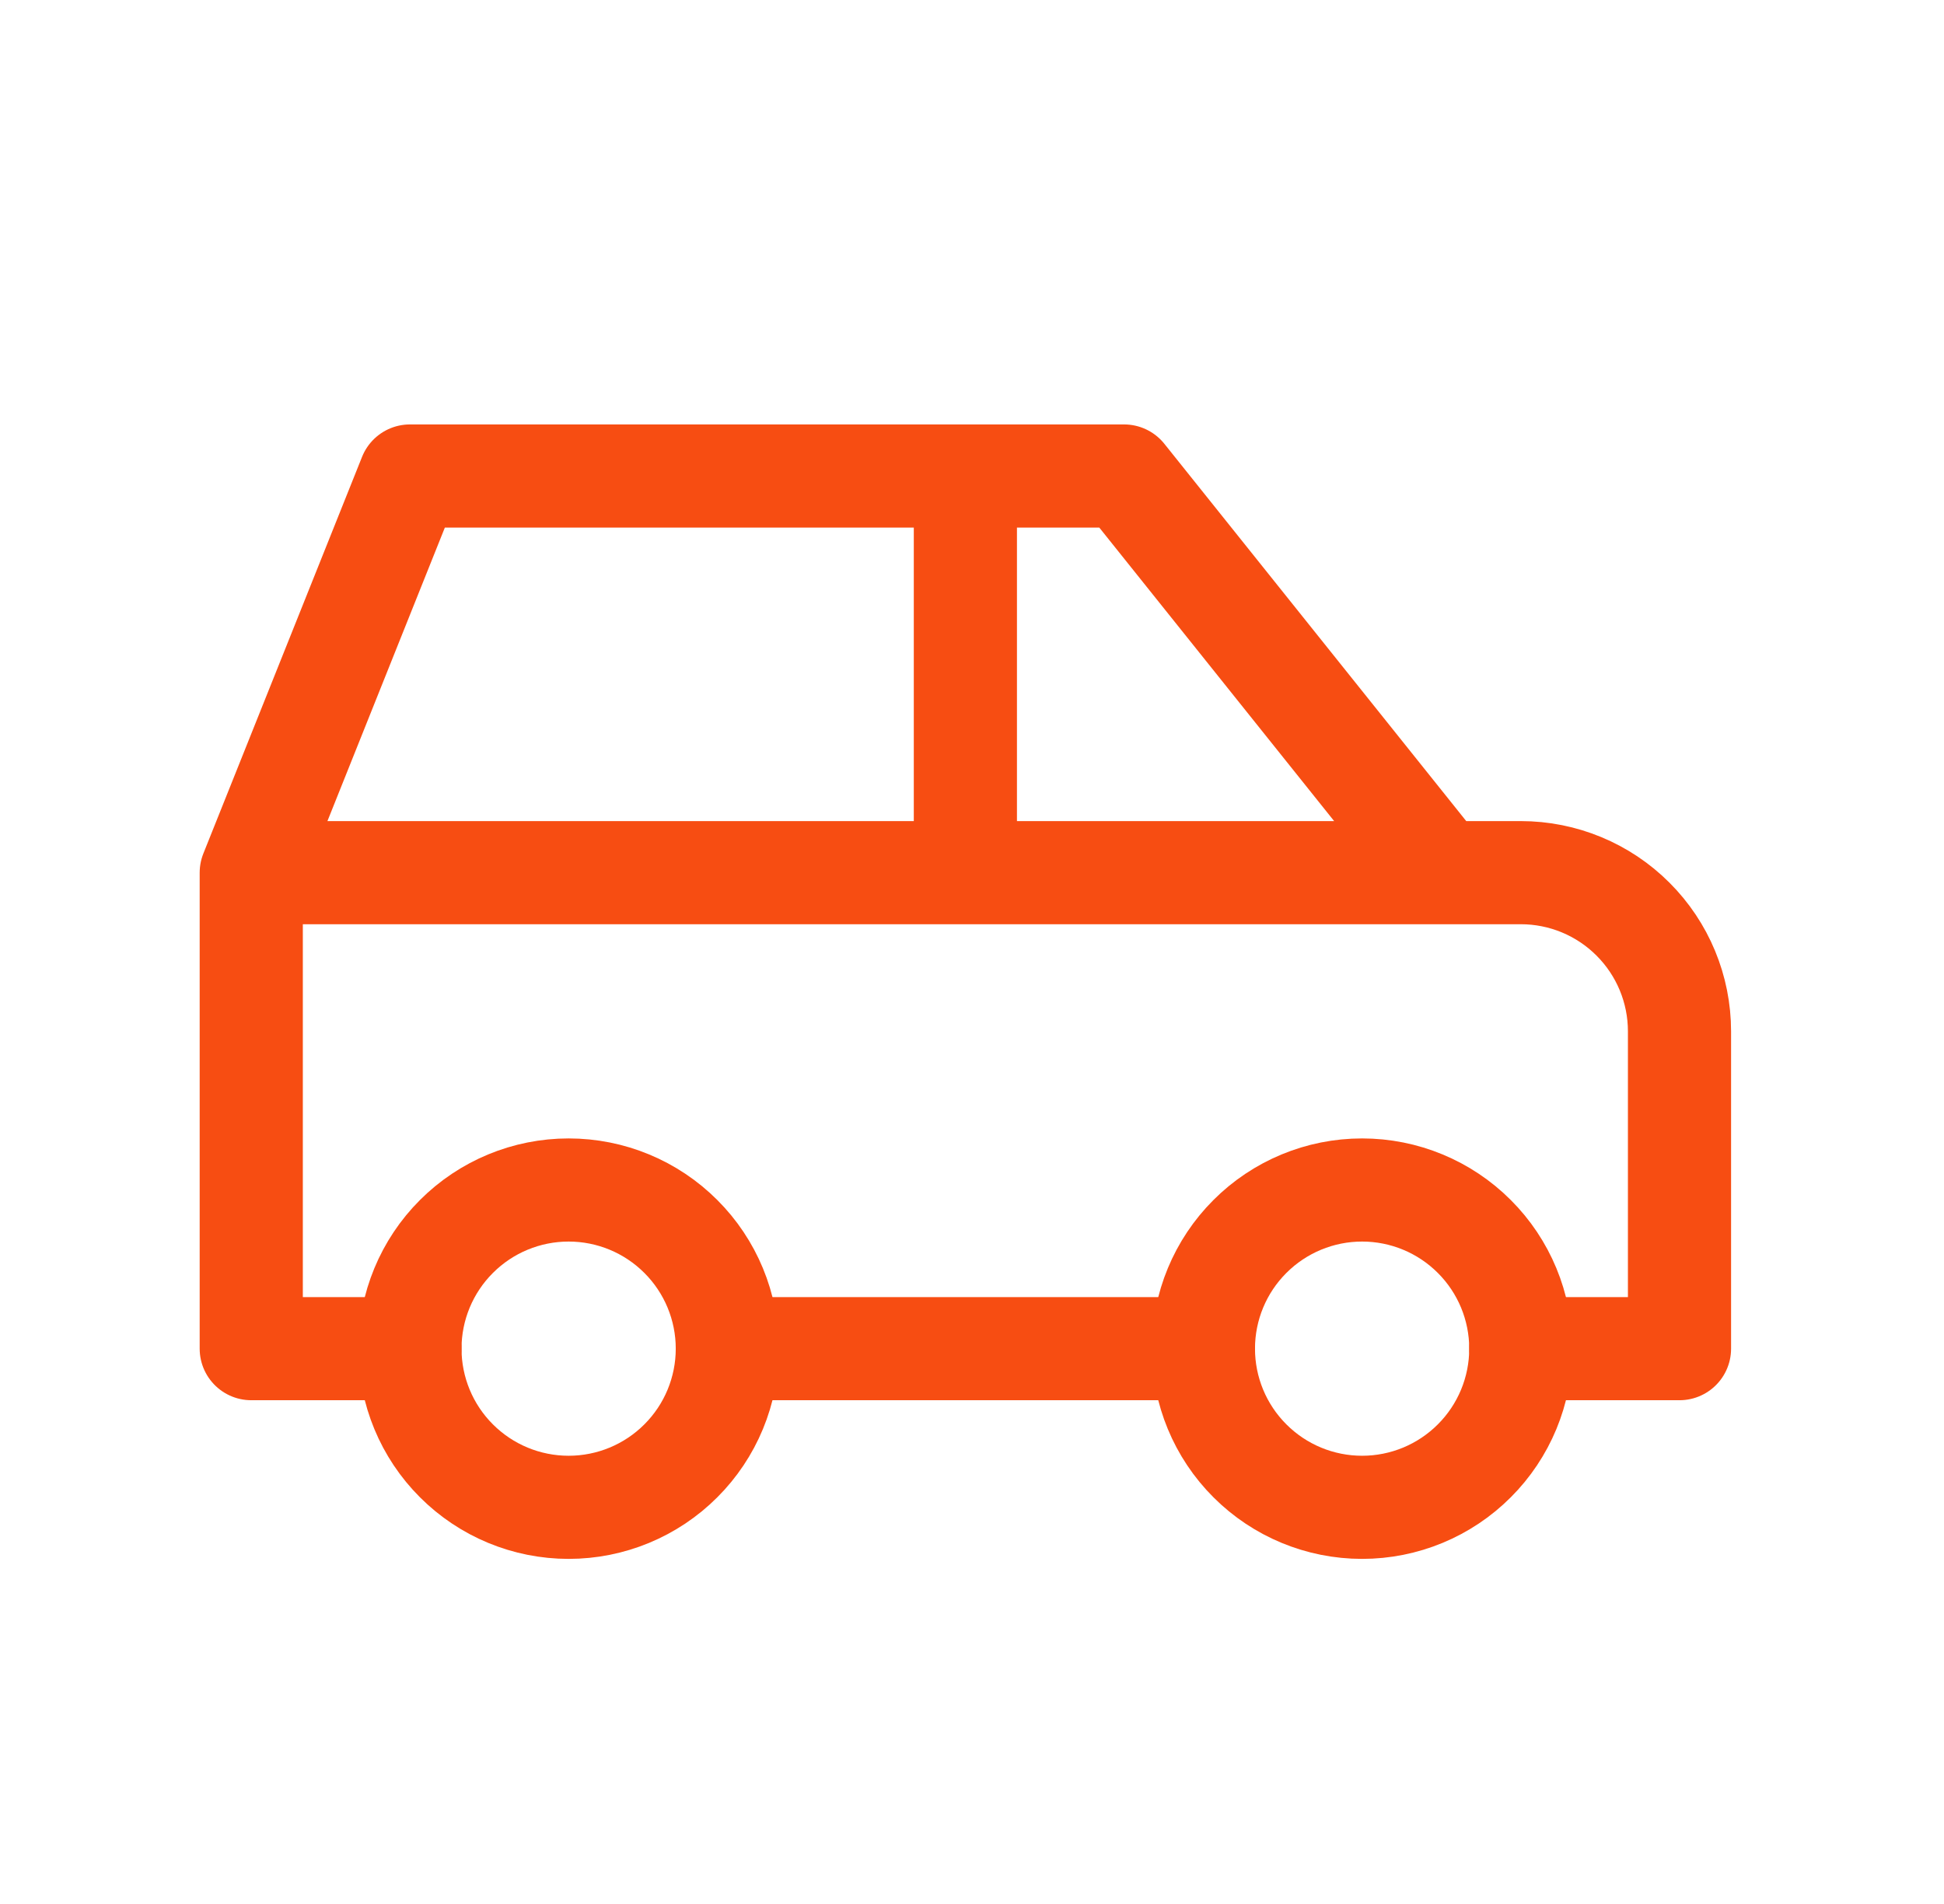
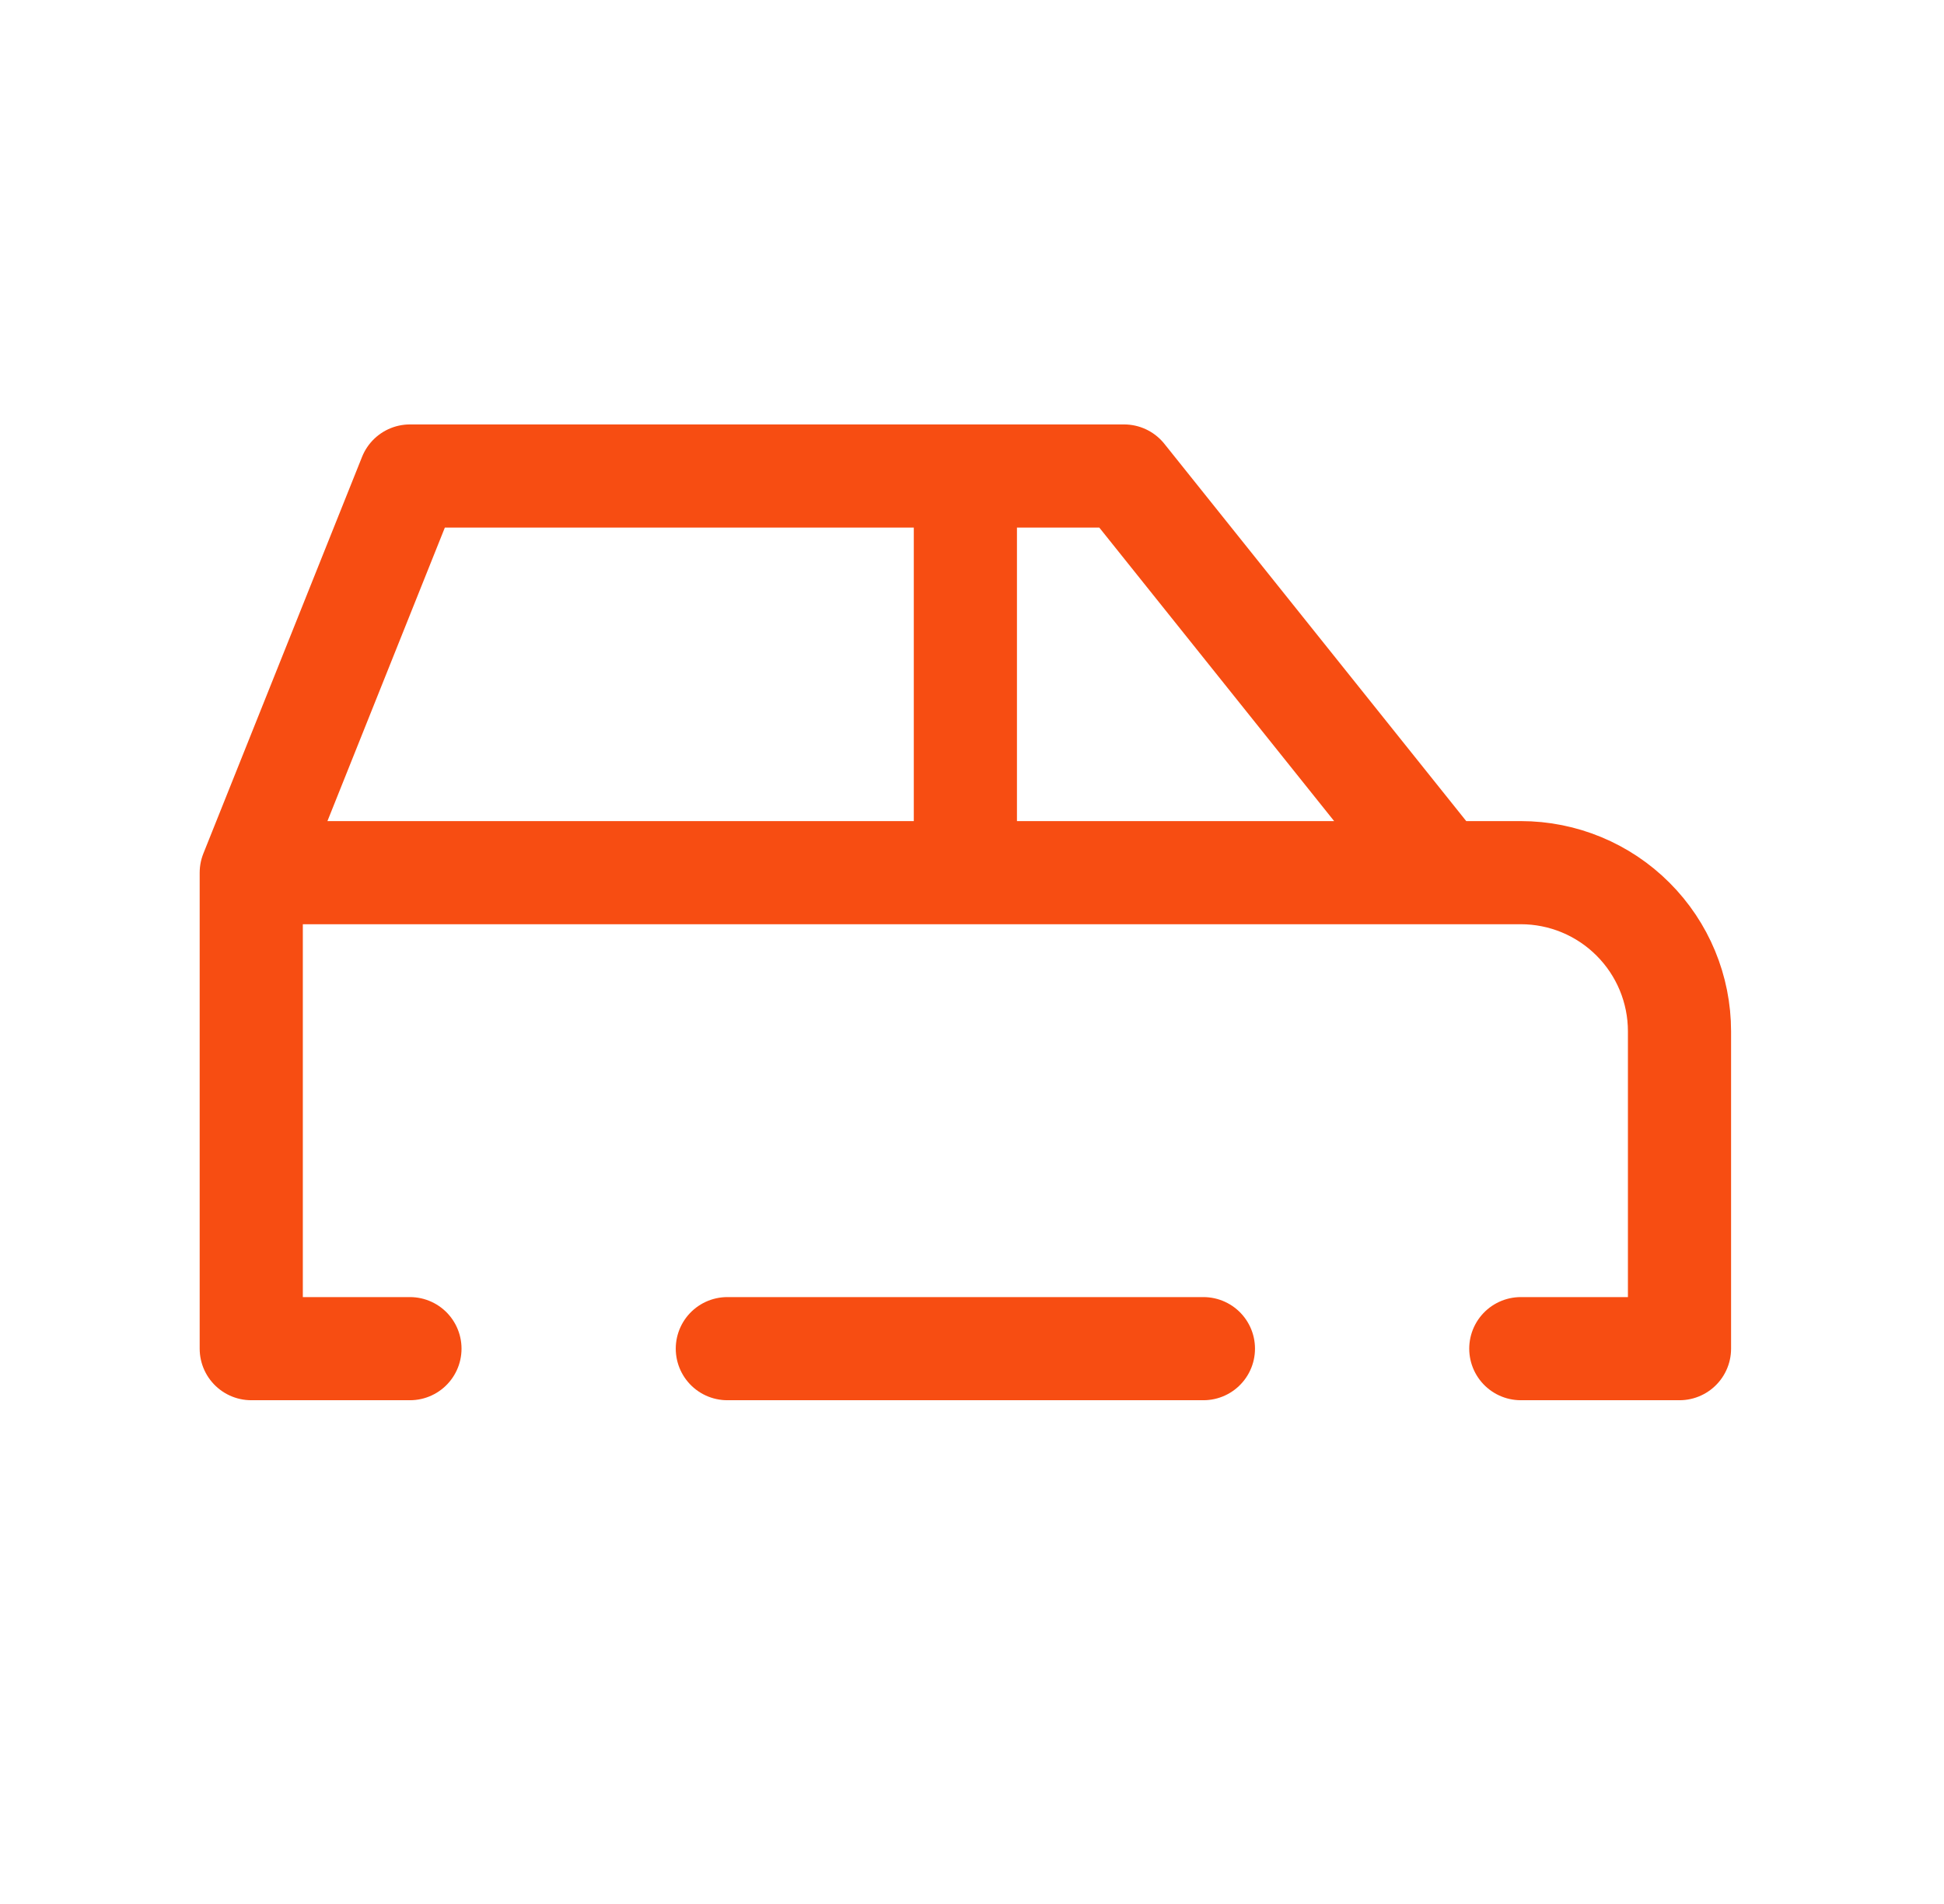
<svg xmlns="http://www.w3.org/2000/svg" width="49" height="48" viewBox="0 0 49 48" fill="none">
-   <path d="M10.333 34C10.333 35.061 10.754 36.078 11.505 36.828C12.255 37.579 13.272 38 14.333 38C15.394 38 16.411 37.579 17.161 36.828C17.912 36.078 18.333 35.061 18.333 34C18.333 32.939 17.912 31.922 17.161 31.172C16.411 30.421 15.394 30 14.333 30C13.272 30 12.255 30.421 11.505 31.172C10.754 31.922 10.333 32.939 10.333 34Z" stroke="#F74D12" stroke-width="2.6" stroke-linecap="round" stroke-linejoin="round" />
-   <path d="M30.333 34C30.333 35.061 30.754 36.078 31.505 36.828C32.255 37.579 33.272 38 34.333 38C35.394 38 36.411 37.579 37.161 36.828C37.912 36.078 38.333 35.061 38.333 34C38.333 32.939 37.912 31.922 37.161 31.172C36.411 30.421 35.394 30 34.333 30C33.272 30 32.255 30.421 31.505 31.172C30.754 31.922 30.333 32.939 30.333 34Z" stroke="#F74D12" stroke-width="2.6" stroke-linecap="round" stroke-linejoin="round" />
  <path d="M10.333 34H6.333V22M6.333 22L10.333 12H28.333L36.333 22M6.333 22H36.333M36.333 22H38.333C39.394 22 40.411 22.421 41.161 23.172C41.912 23.922 42.333 24.939 42.333 26V34H38.333M30.333 34H18.333M24.333 22V12" stroke="#F74D12" stroke-width="2.6" stroke-linecap="round" stroke-linejoin="round" />
</svg>